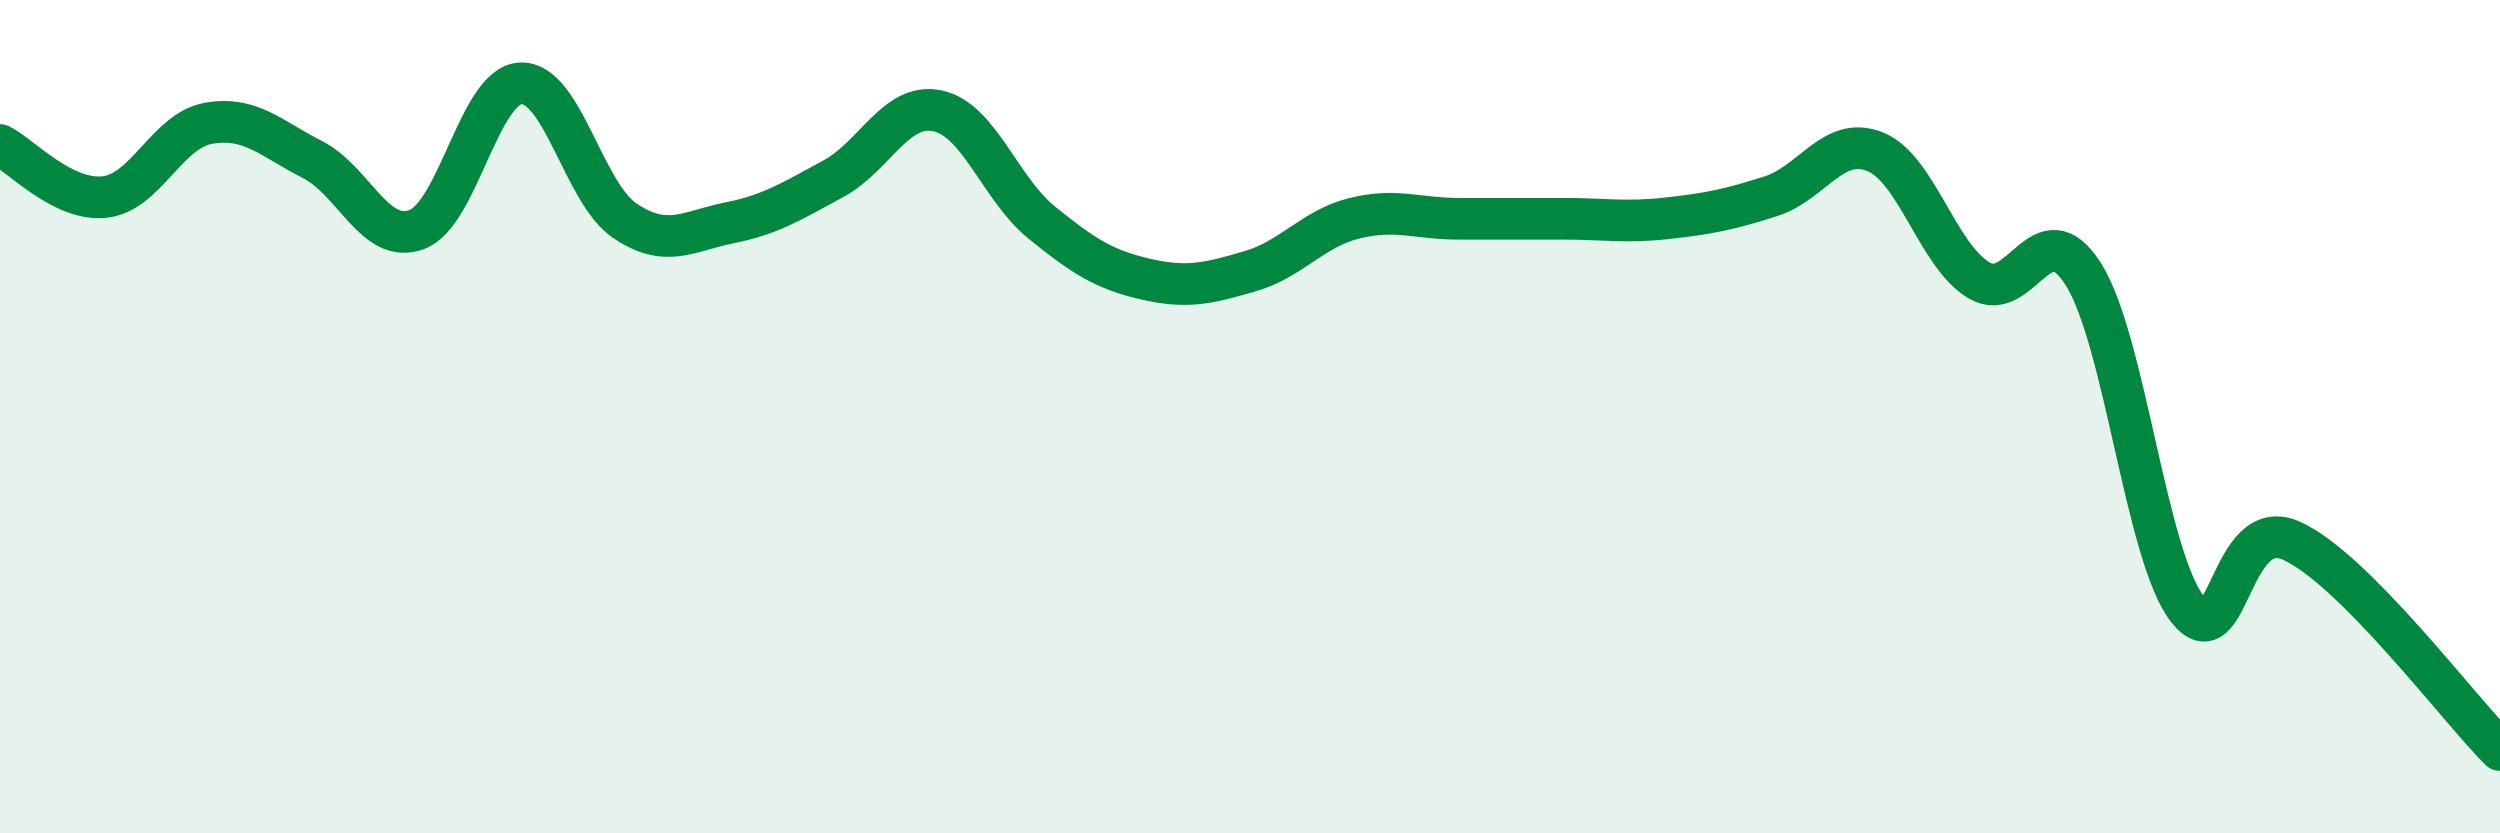
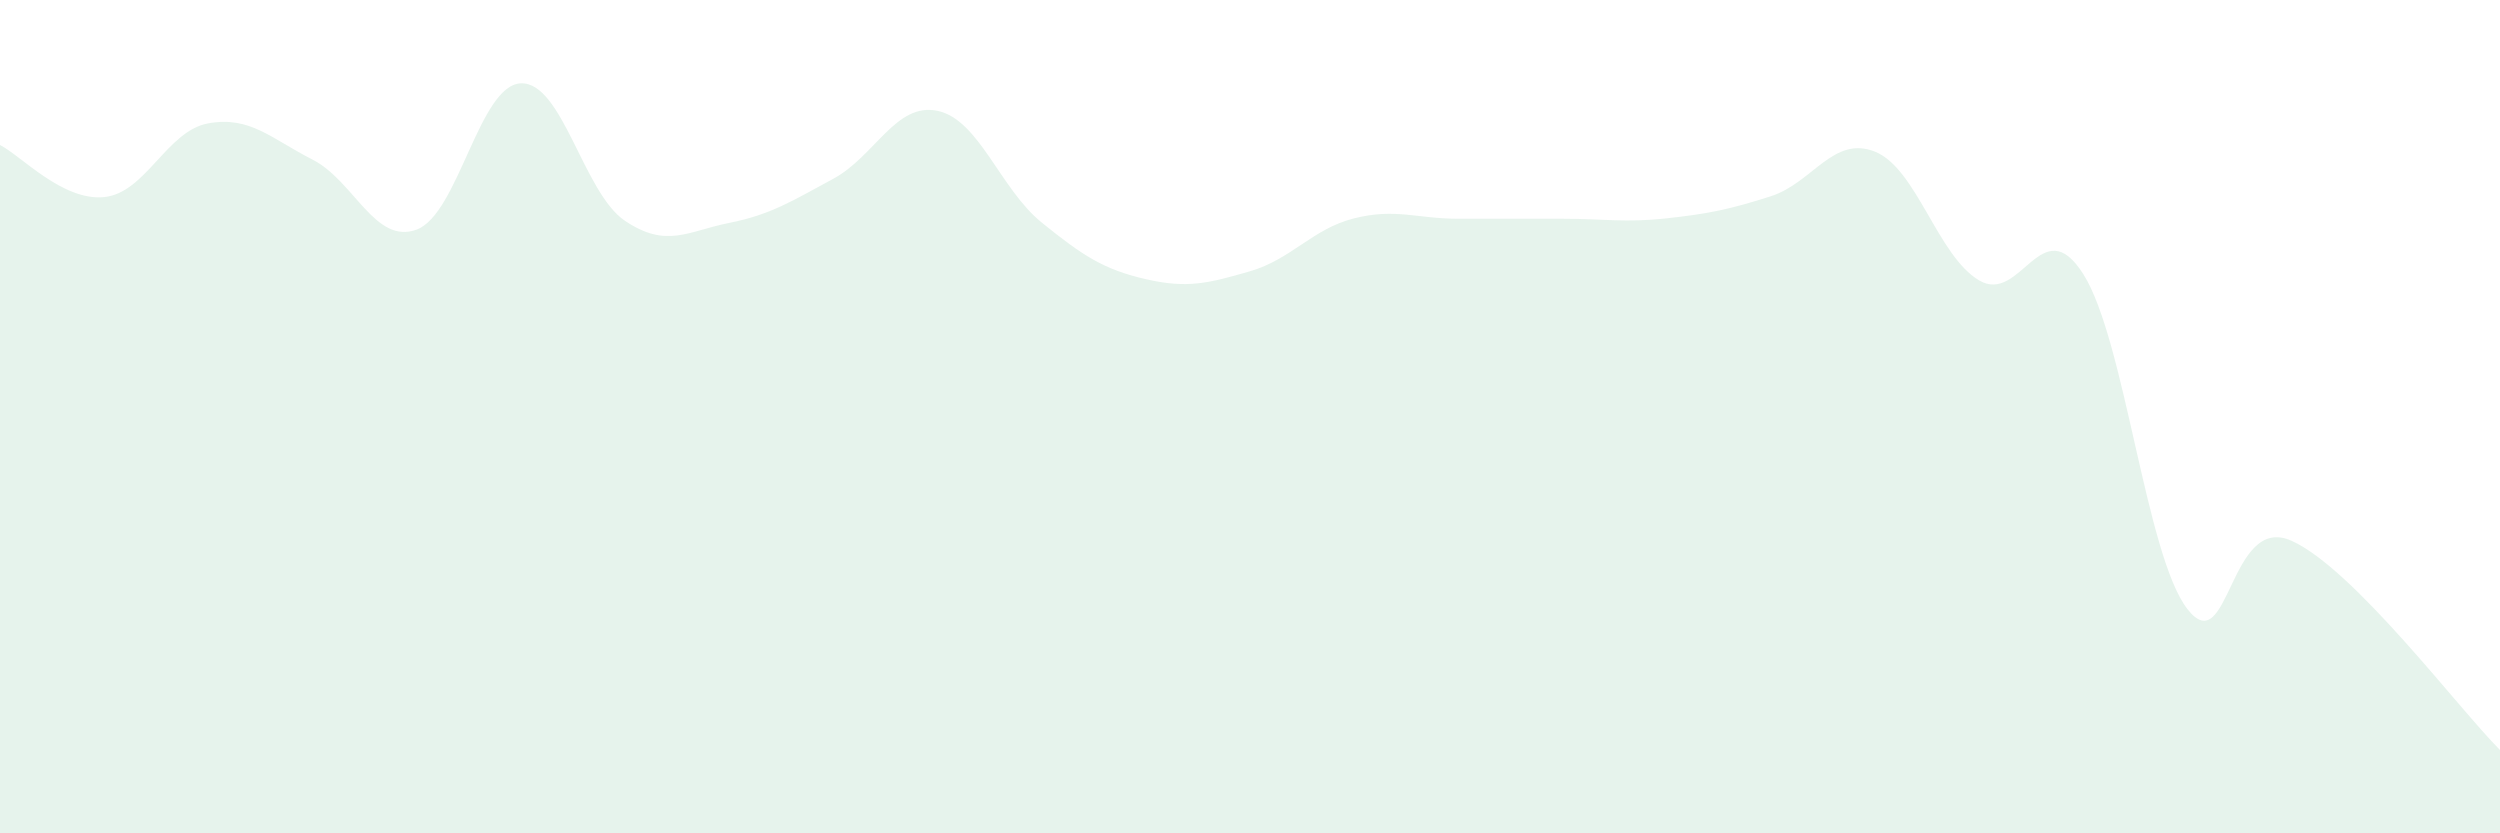
<svg xmlns="http://www.w3.org/2000/svg" width="60" height="20" viewBox="0 0 60 20">
  <path d="M 0,3.48 C 0.5,3.73 1.5,4.83 2.5,4.73 C 3.5,4.63 4,3.14 5,2.96 C 6,2.78 6.5,3.32 7.5,3.83 C 8.5,4.34 9,5.88 10,5.51 C 11,5.14 11.5,2.04 12.5,2 C 13.5,1.96 14,4.63 15,5.3 C 16,5.97 16.5,5.55 17.5,5.35 C 18.5,5.15 19,4.83 20,4.29 C 21,3.75 21.5,2.45 22.5,2.66 C 23.5,2.87 24,4.53 25,5.34 C 26,6.15 26.5,6.47 27.5,6.7 C 28.5,6.93 29,6.8 30,6.51 C 31,6.22 31.5,5.49 32.5,5.24 C 33.5,4.99 34,5.25 35,5.25 C 36,5.25 36.5,5.25 37.5,5.25 C 38.5,5.25 39,5.35 40,5.24 C 41,5.13 41.5,5.03 42.5,4.71 C 43.5,4.39 44,3.24 45,3.64 C 46,4.04 46.5,6.14 47.5,6.73 C 48.5,7.32 49,5 50,6.58 C 51,8.16 51.5,13.34 52.5,14.62 C 53.5,15.9 53.5,12.3 55,12.98 C 56.5,13.66 59,17 60,18L60 20L0 20Z" fill="#008740" opacity="0.1" stroke-linecap="round" stroke-linejoin="round" />
-   <path d="M 0,3.48 C 0.5,3.73 1.5,4.83 2.5,4.73 C 3.5,4.63 4,3.14 5,2.96 C 6,2.78 6.5,3.32 7.5,3.83 C 8.5,4.34 9,5.88 10,5.51 C 11,5.14 11.5,2.04 12.5,2 C 13.5,1.96 14,4.63 15,5.3 C 16,5.97 16.5,5.55 17.5,5.35 C 18.5,5.15 19,4.83 20,4.29 C 21,3.75 21.5,2.45 22.5,2.66 C 23.5,2.87 24,4.53 25,5.34 C 26,6.15 26.5,6.47 27.5,6.7 C 28.5,6.93 29,6.8 30,6.51 C 31,6.22 31.5,5.49 32.5,5.24 C 33.5,4.99 34,5.25 35,5.25 C 36,5.25 36.5,5.25 37.5,5.25 C 38.5,5.25 39,5.35 40,5.24 C 41,5.13 41.5,5.03 42.5,4.71 C 43.5,4.39 44,3.24 45,3.64 C 46,4.04 46.5,6.14 47.5,6.73 C 48.5,7.32 49,5 50,6.58 C 51,8.16 51.5,13.34 52.5,14.62 C 53.5,15.9 53.5,12.3 55,12.98 C 56.5,13.66 59,17 60,18" stroke="#008740" stroke-width="1" fill="none" stroke-linecap="round" stroke-linejoin="round" />
</svg>